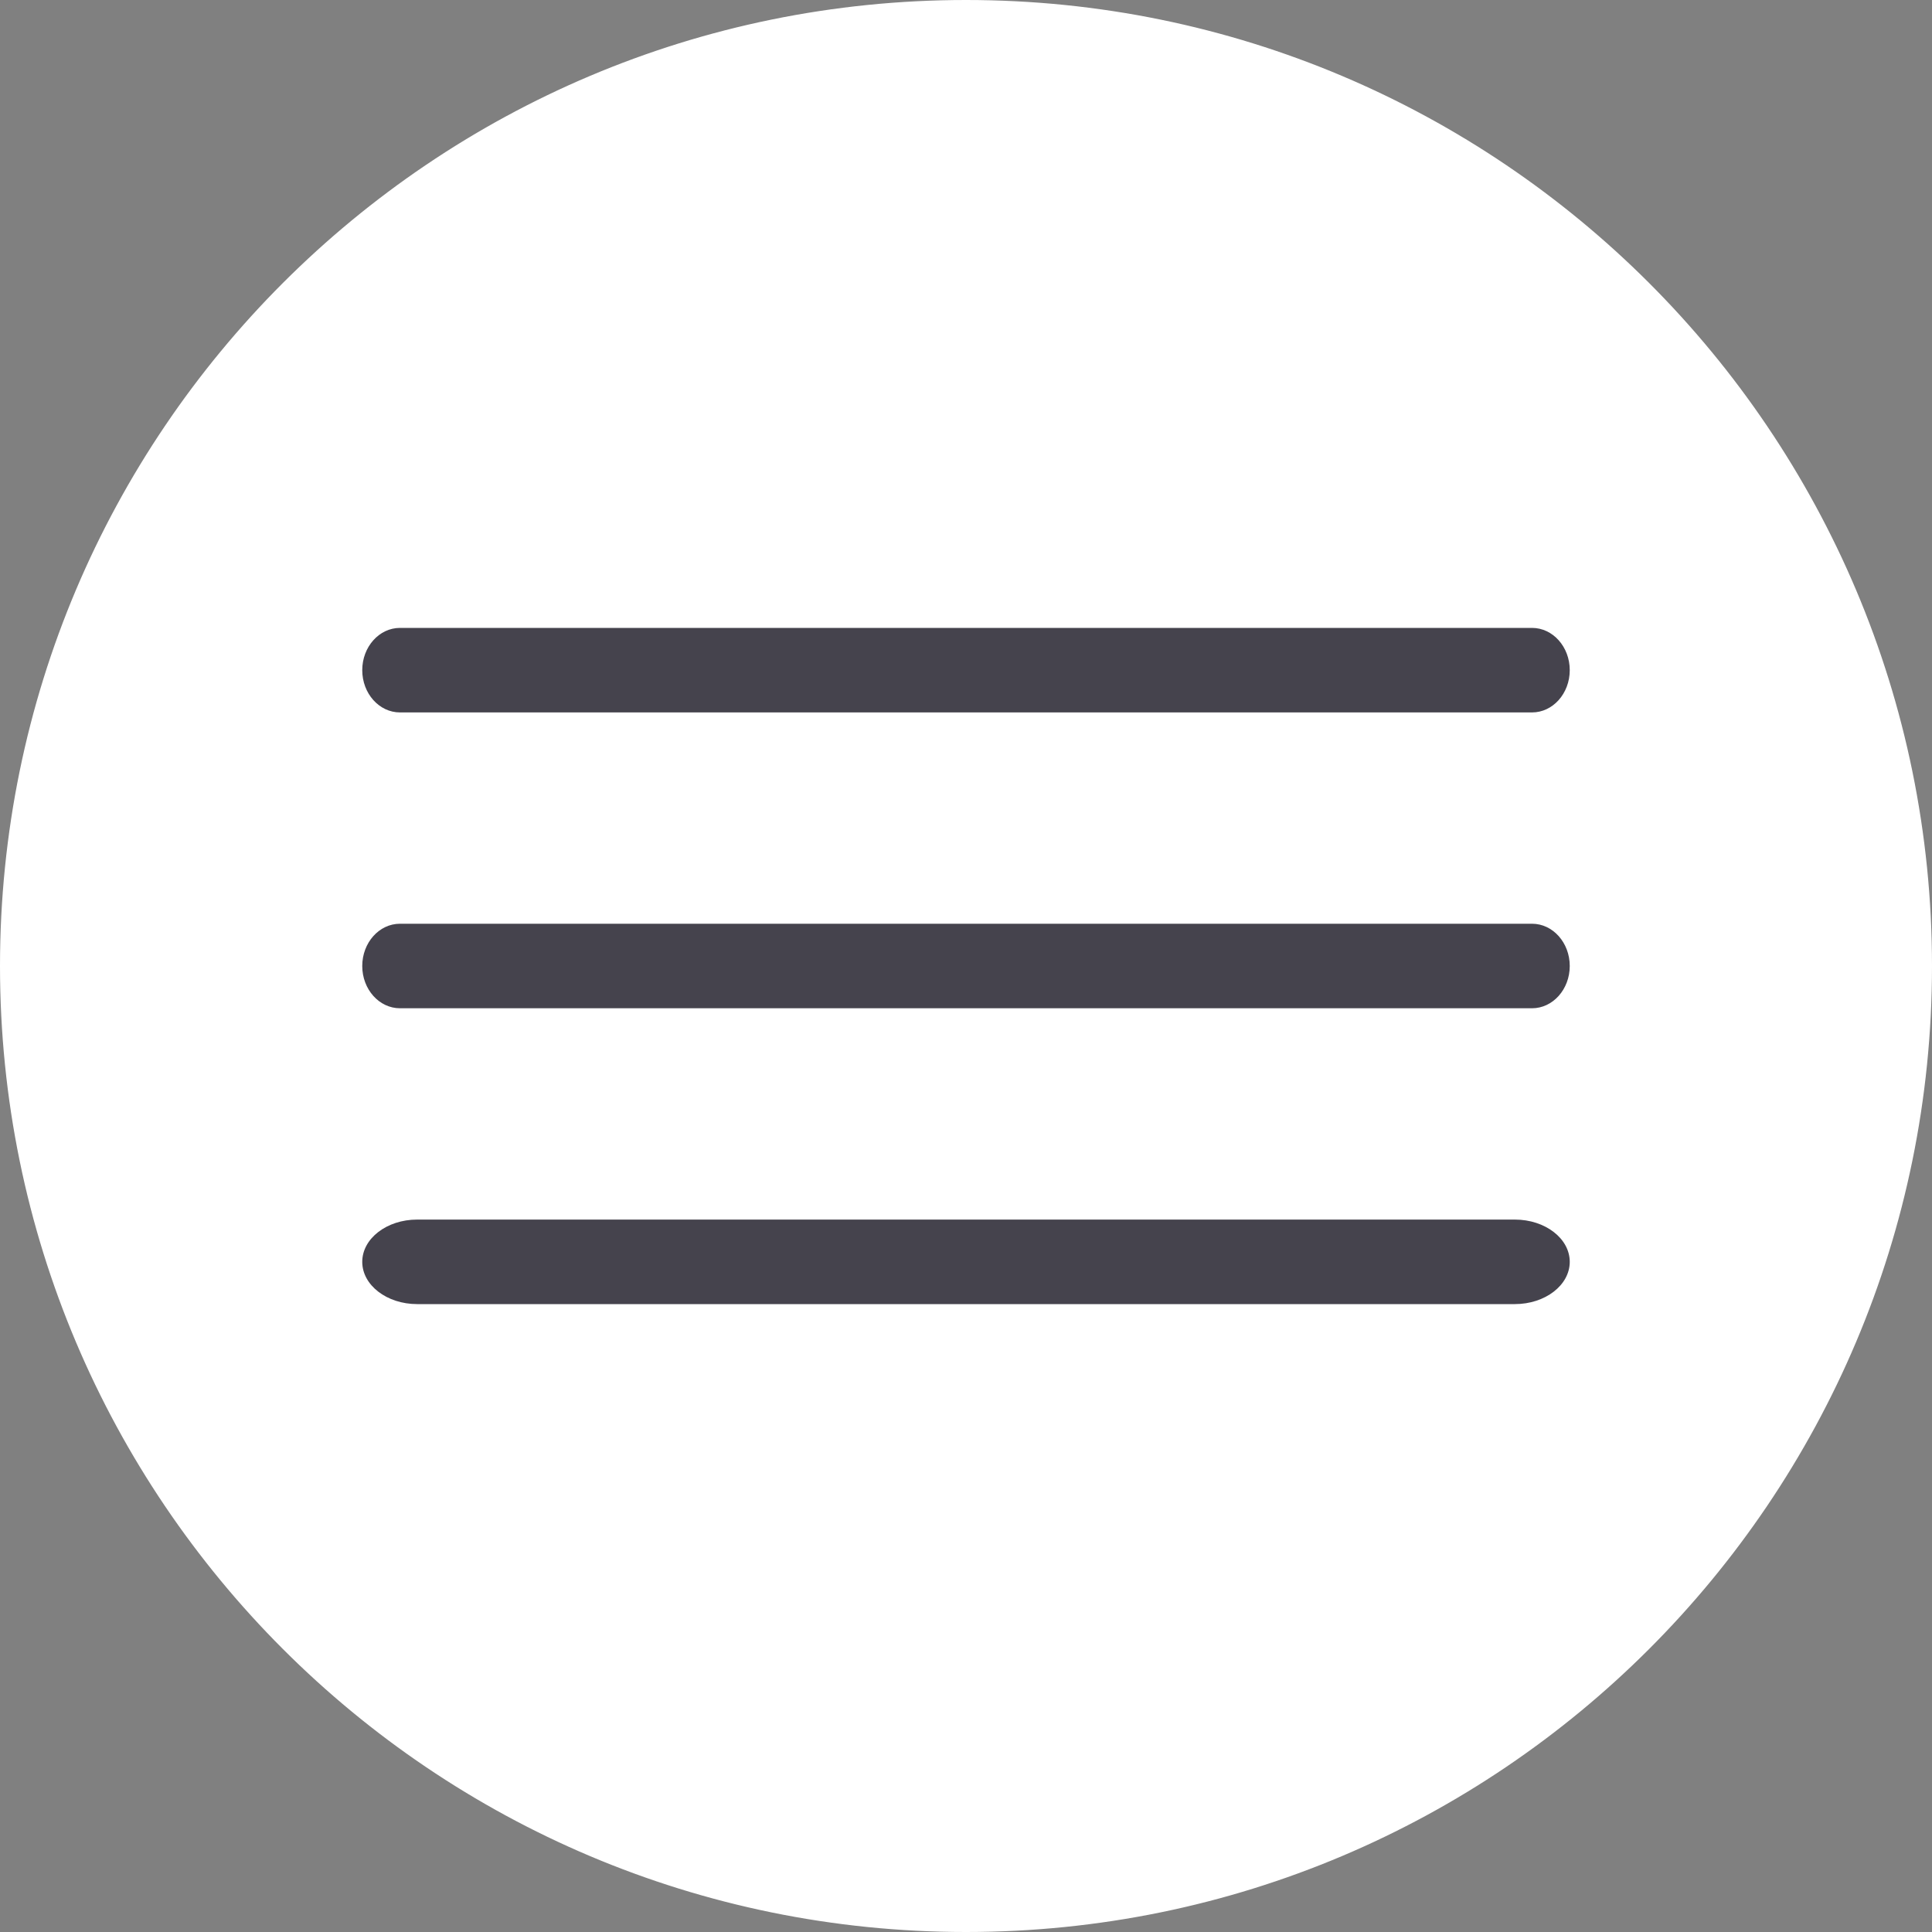
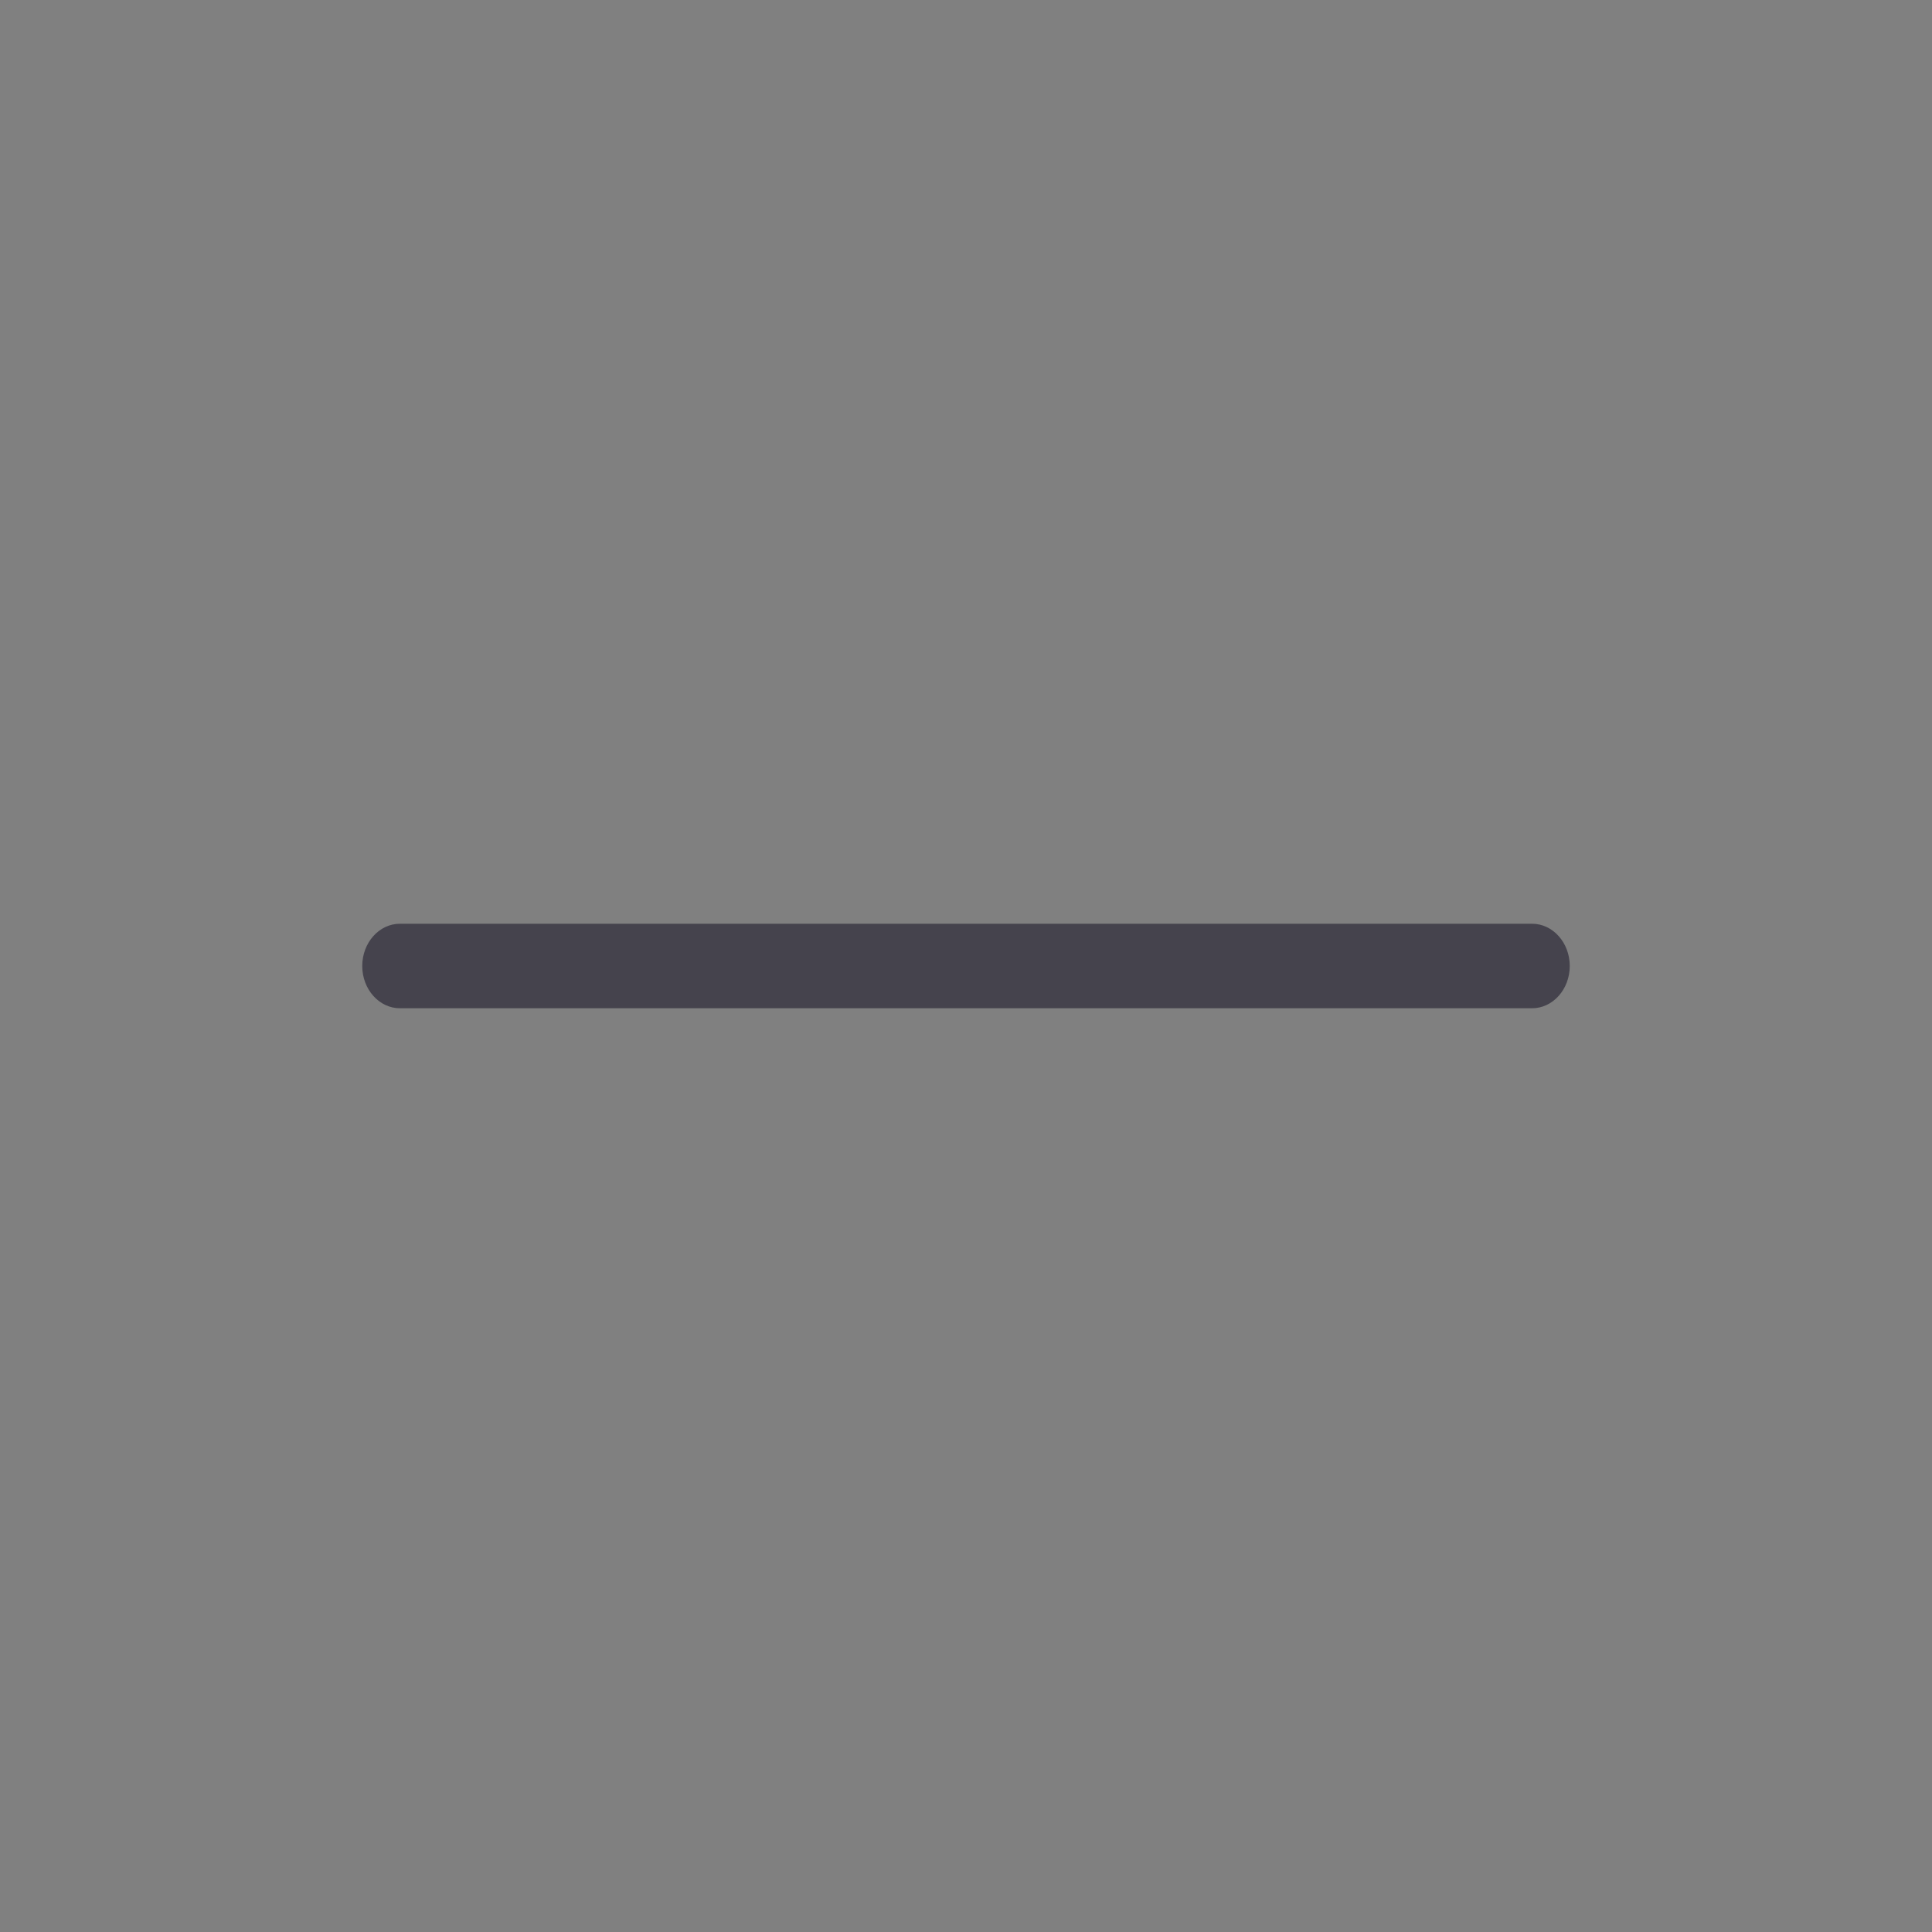
<svg xmlns="http://www.w3.org/2000/svg" width="80" height="80" viewBox="0 0 80 80" fill="none">
  <rect x="0" y="0" width="80" height="80" fill="#808080" stroke="none" />
-   <path d="M79.5 40C79.5 61.815 61.815 79.5 40 79.5C18.185 79.5 0.5 61.815 0.5 40C0.5 18.185 18.185 0.5 40 0.5C61.815 0.5 79.5 18.185 79.5 40Z" fill="white" stroke="white" />
-   <path d="M16.562 29.5H63.438C64.3 29.5 65 28.716 65 27.75C65 26.784 64.3 26 63.438 26H16.562C15.7 26 15 26.784 15 27.75C15 28.716 15.7 29.5 16.562 29.5Z" fill="#45434D" />
  <path d="M63.438 38.25H16.562C15.7 38.25 15 39.034 15 40C15 40.966 15.7 41.75 16.562 41.75H63.438C64.3 41.75 65 40.966 65 40C65 39.034 64.3 38.25 63.438 38.25Z" fill="#45434D" />
-   <path d="M62.727 50.5H17.273C16.018 50.5 15 51.284 15 52.25C15 53.216 16.018 54 17.273 54H62.727C63.982 54 65 53.216 65 52.25C65 51.284 63.982 50.5 62.727 50.5Z" fill="#45434D" />
</svg>